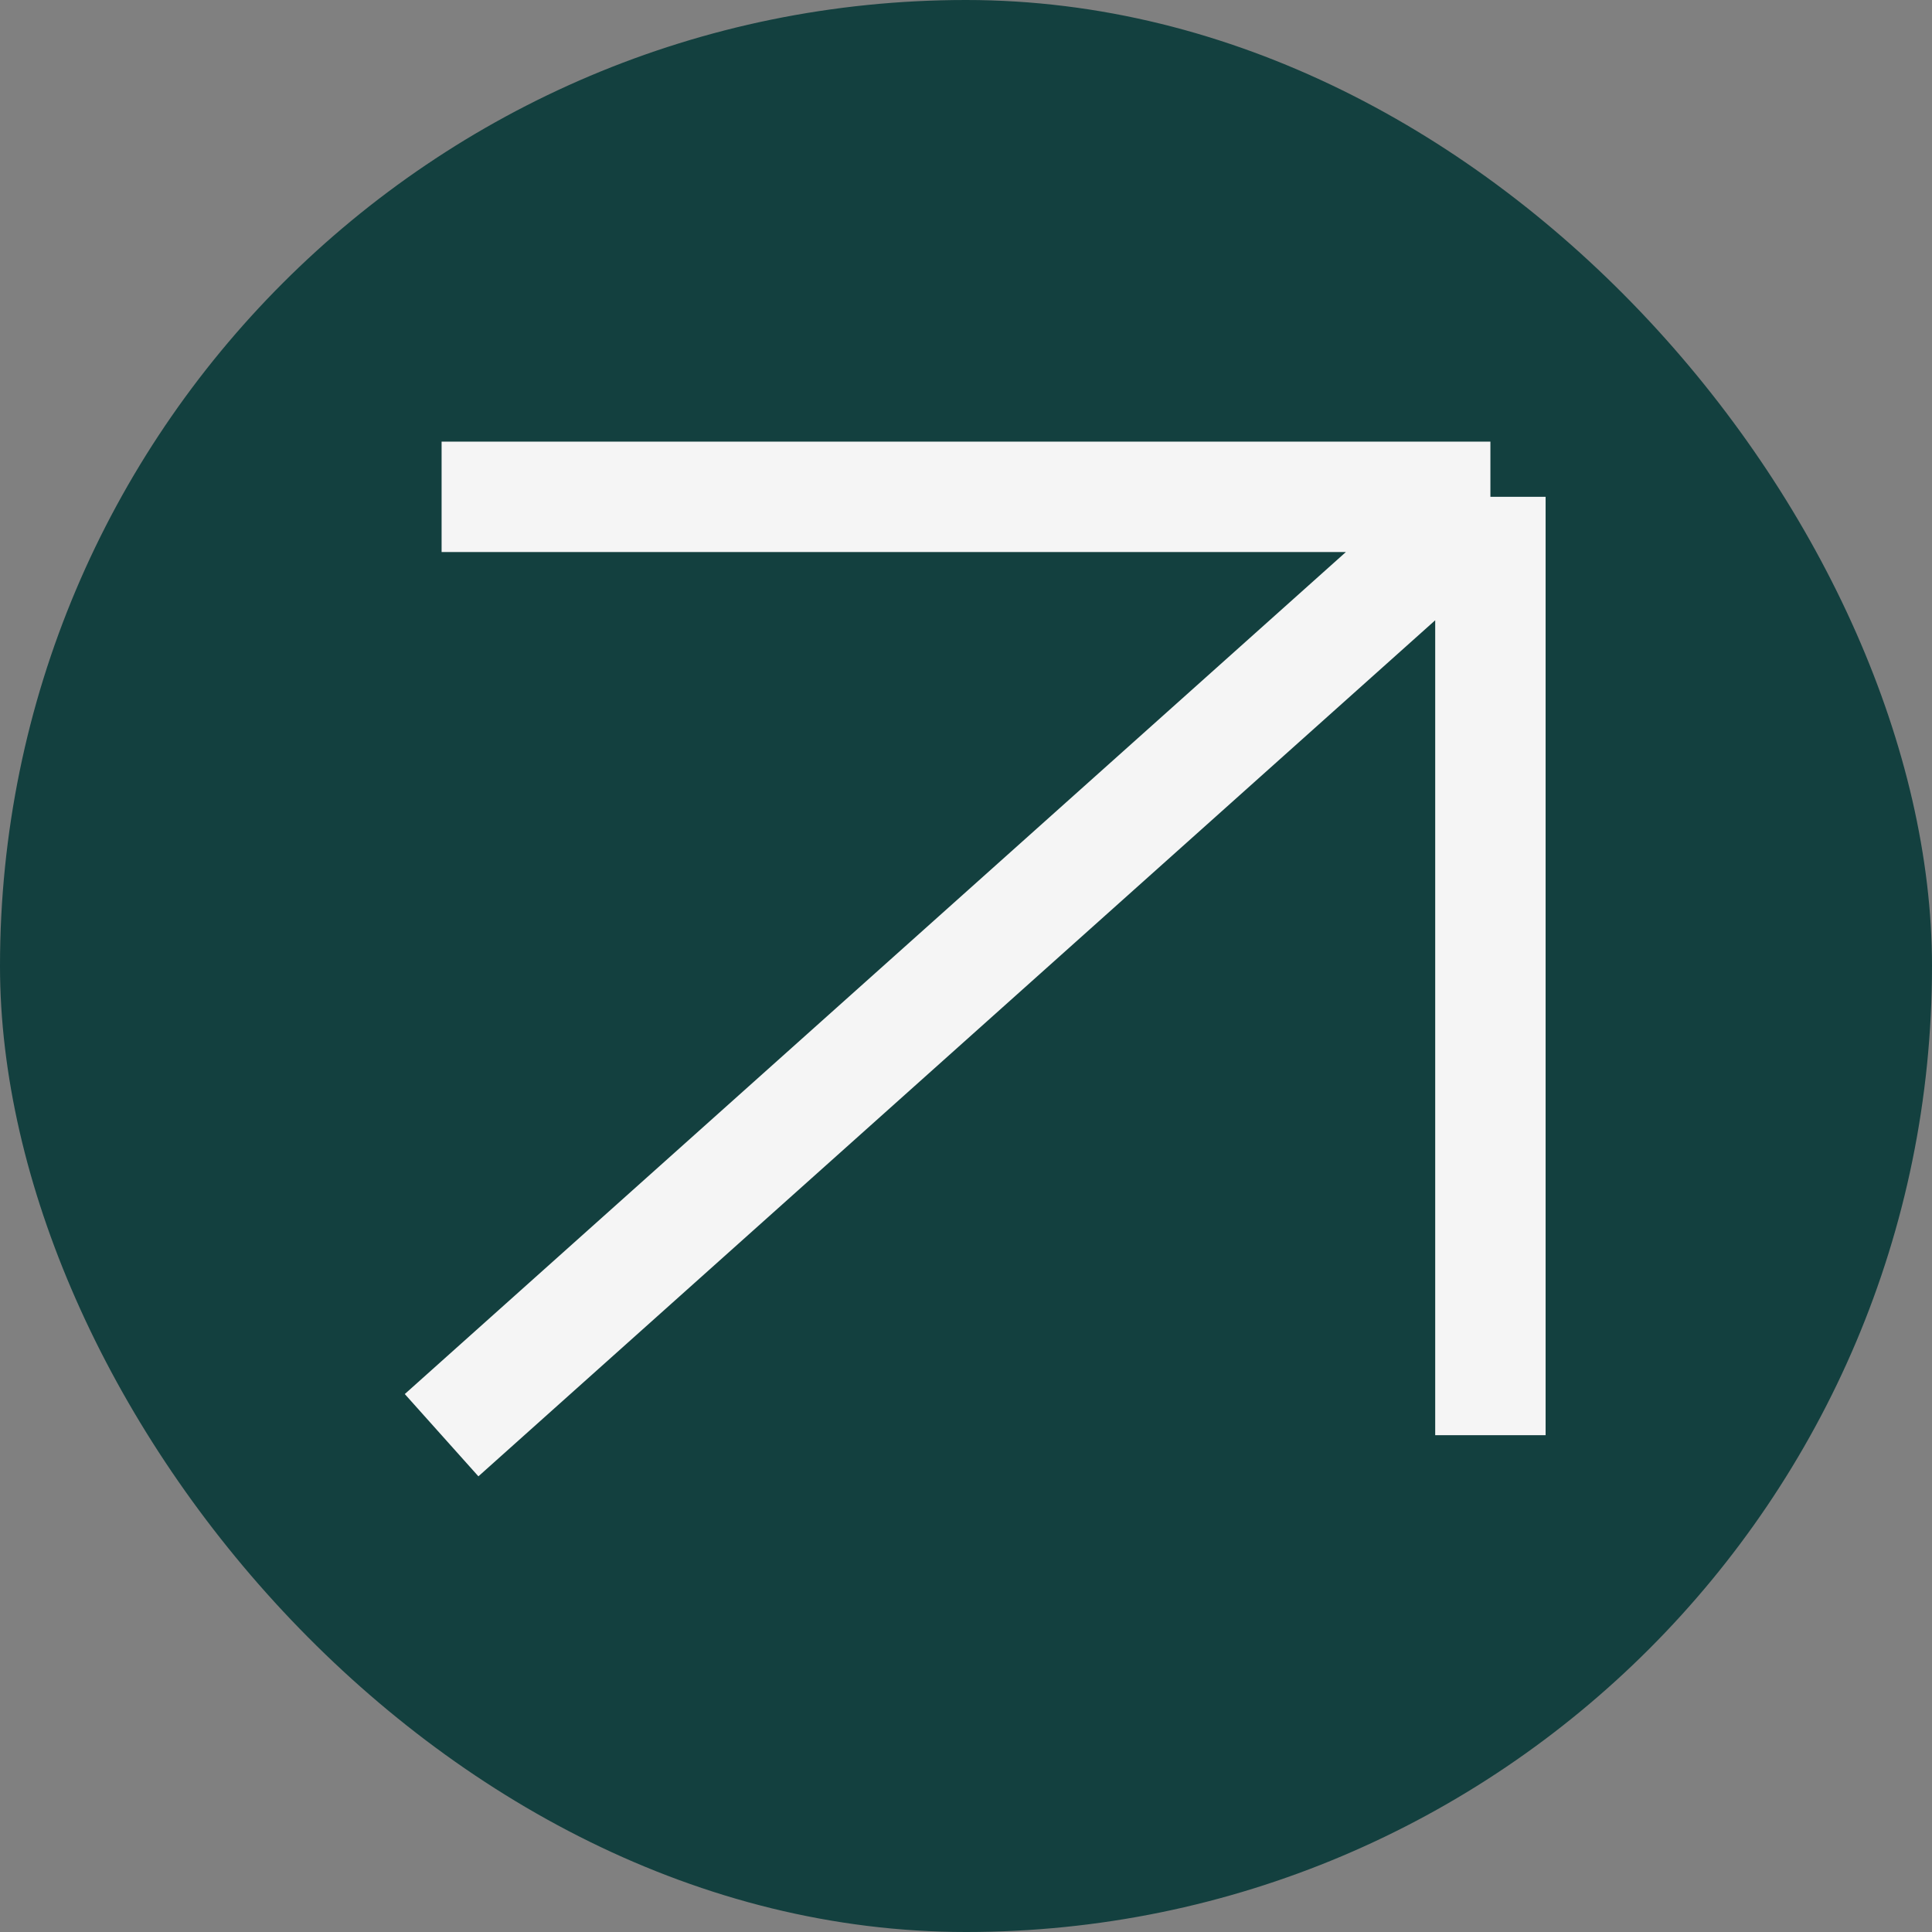
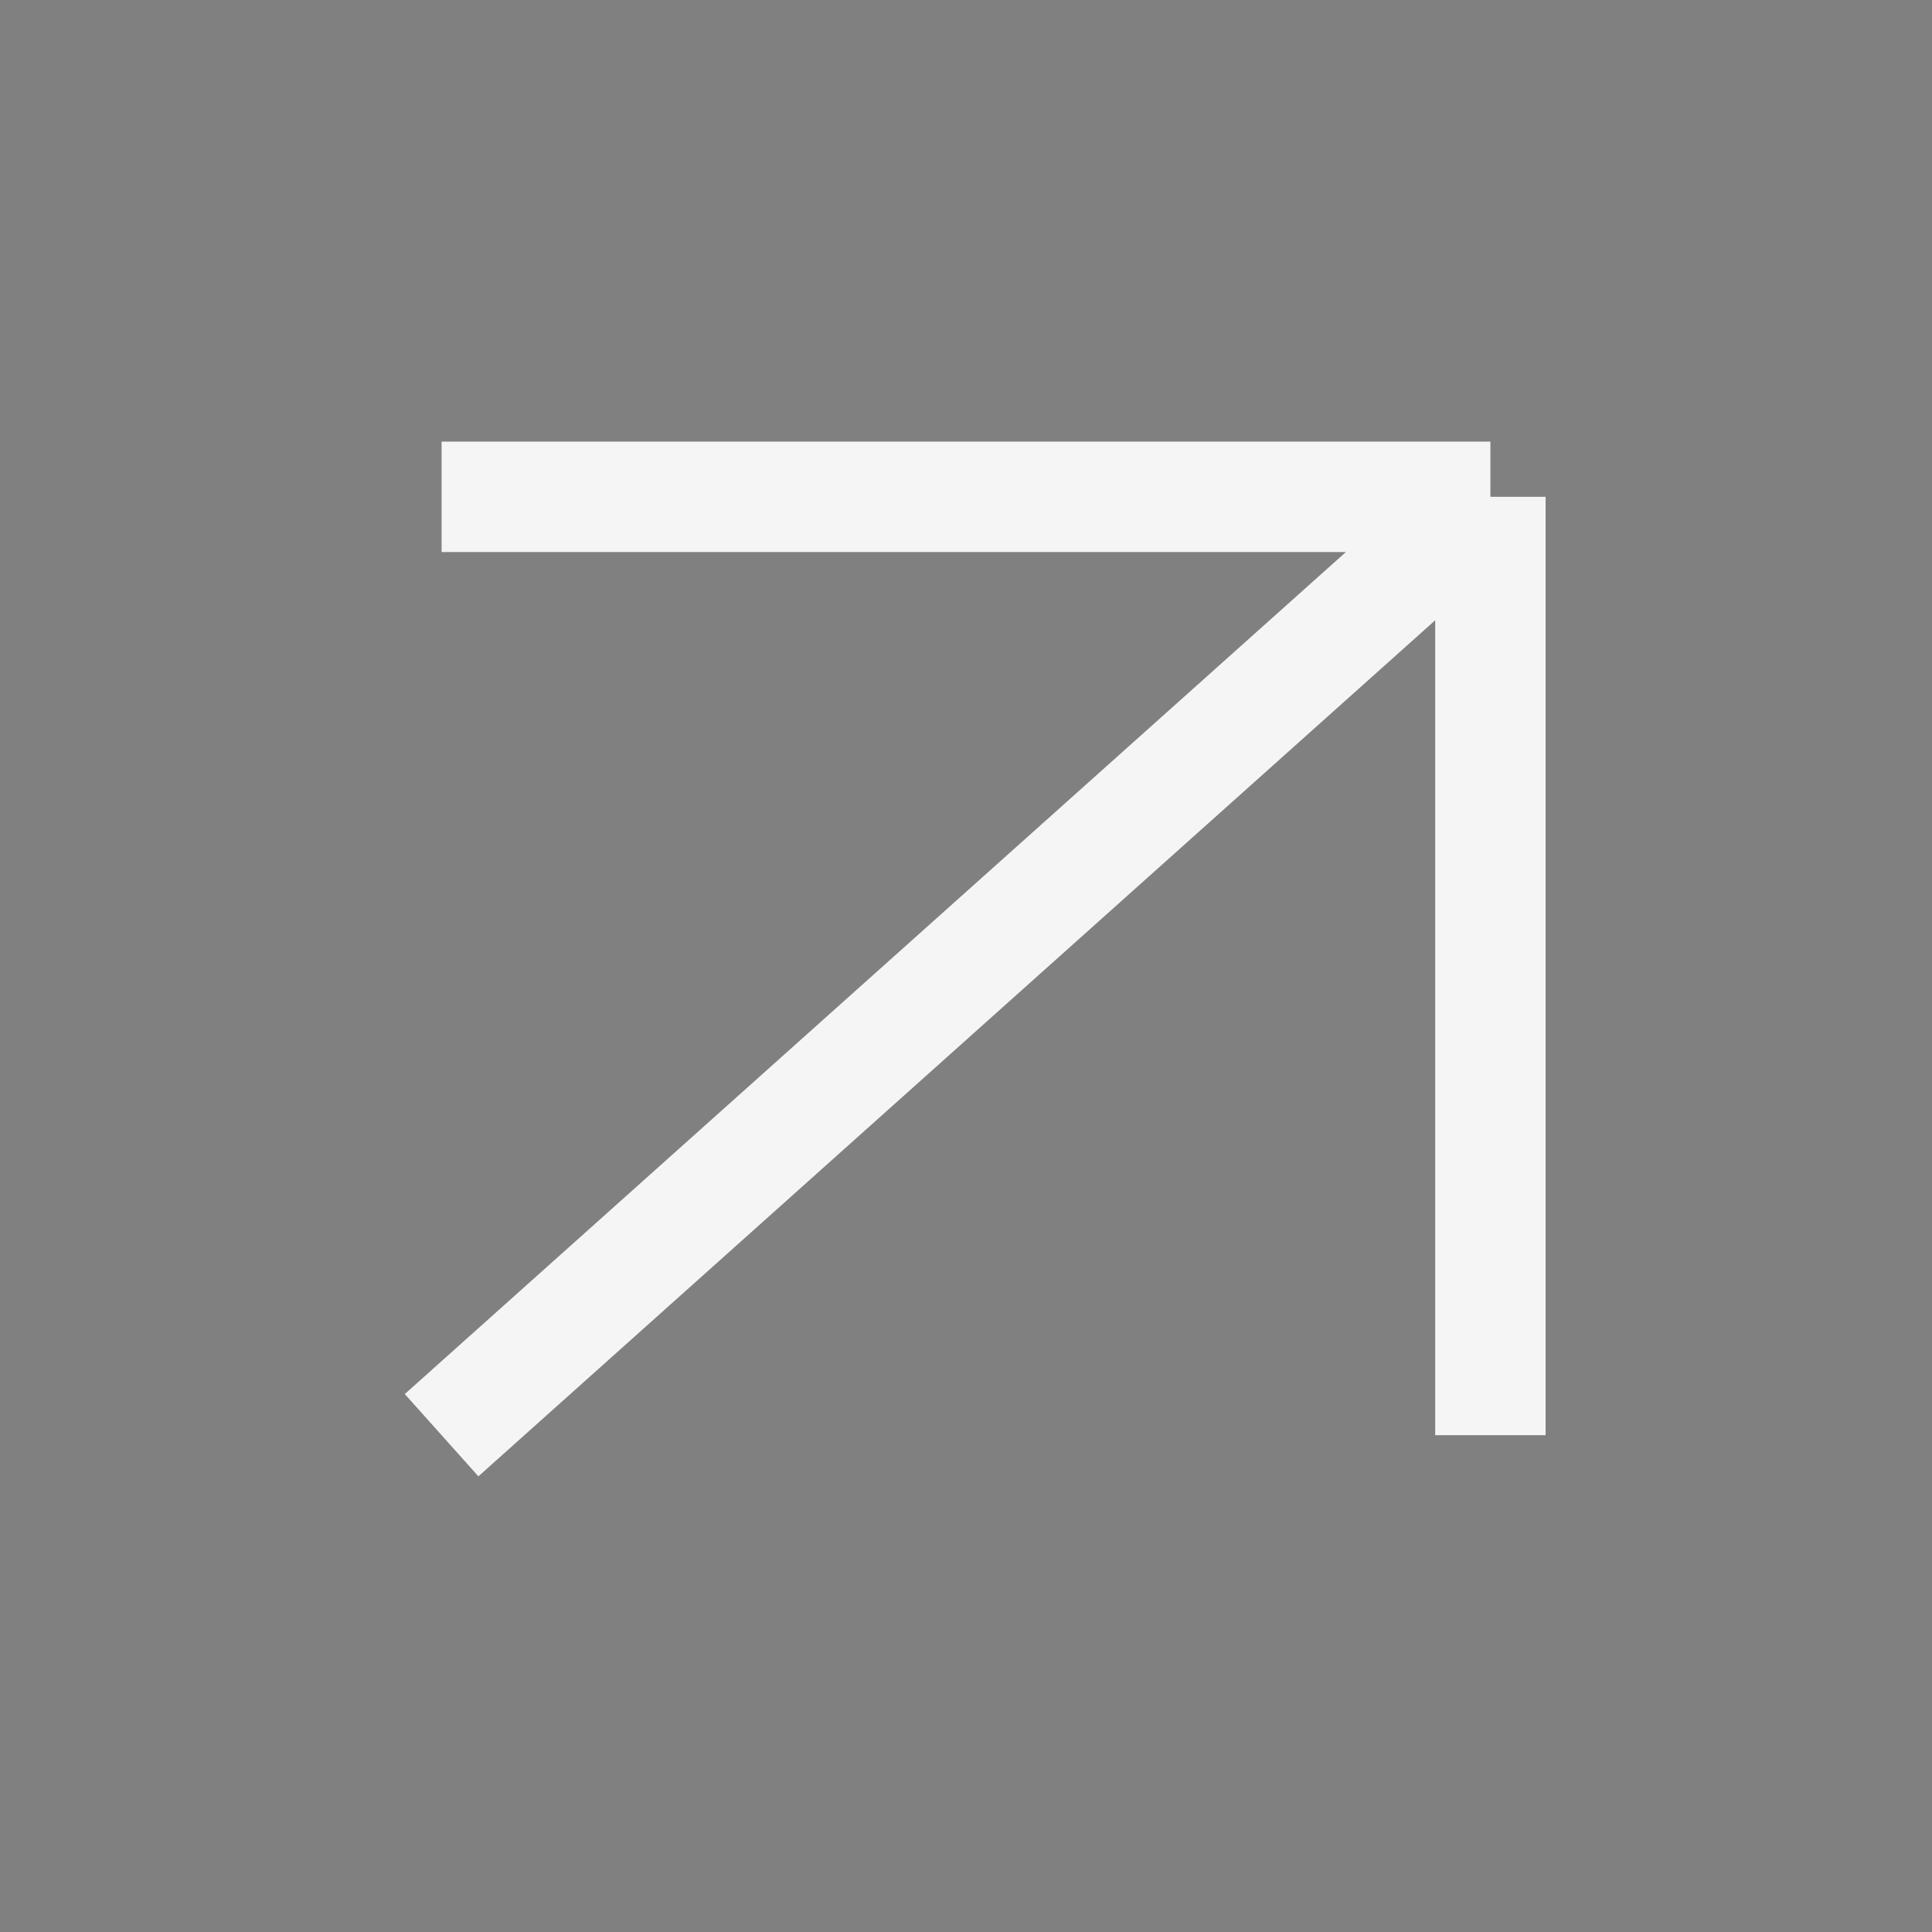
<svg xmlns="http://www.w3.org/2000/svg" width="123" height="123" viewBox="0 0 123 123" fill="none">
  <rect x="0" y="0" width="123" height="123" fill="#808080" stroke="none" />
-   <rect width="123" height="123" rx="61.5" fill="#13403F" />
  <path d="M28.114 91.371L94.886 31.629M94.886 31.629H28.114M94.886 31.629V91.371" stroke="#F5F5F5" stroke-width="7.029" />
</svg>